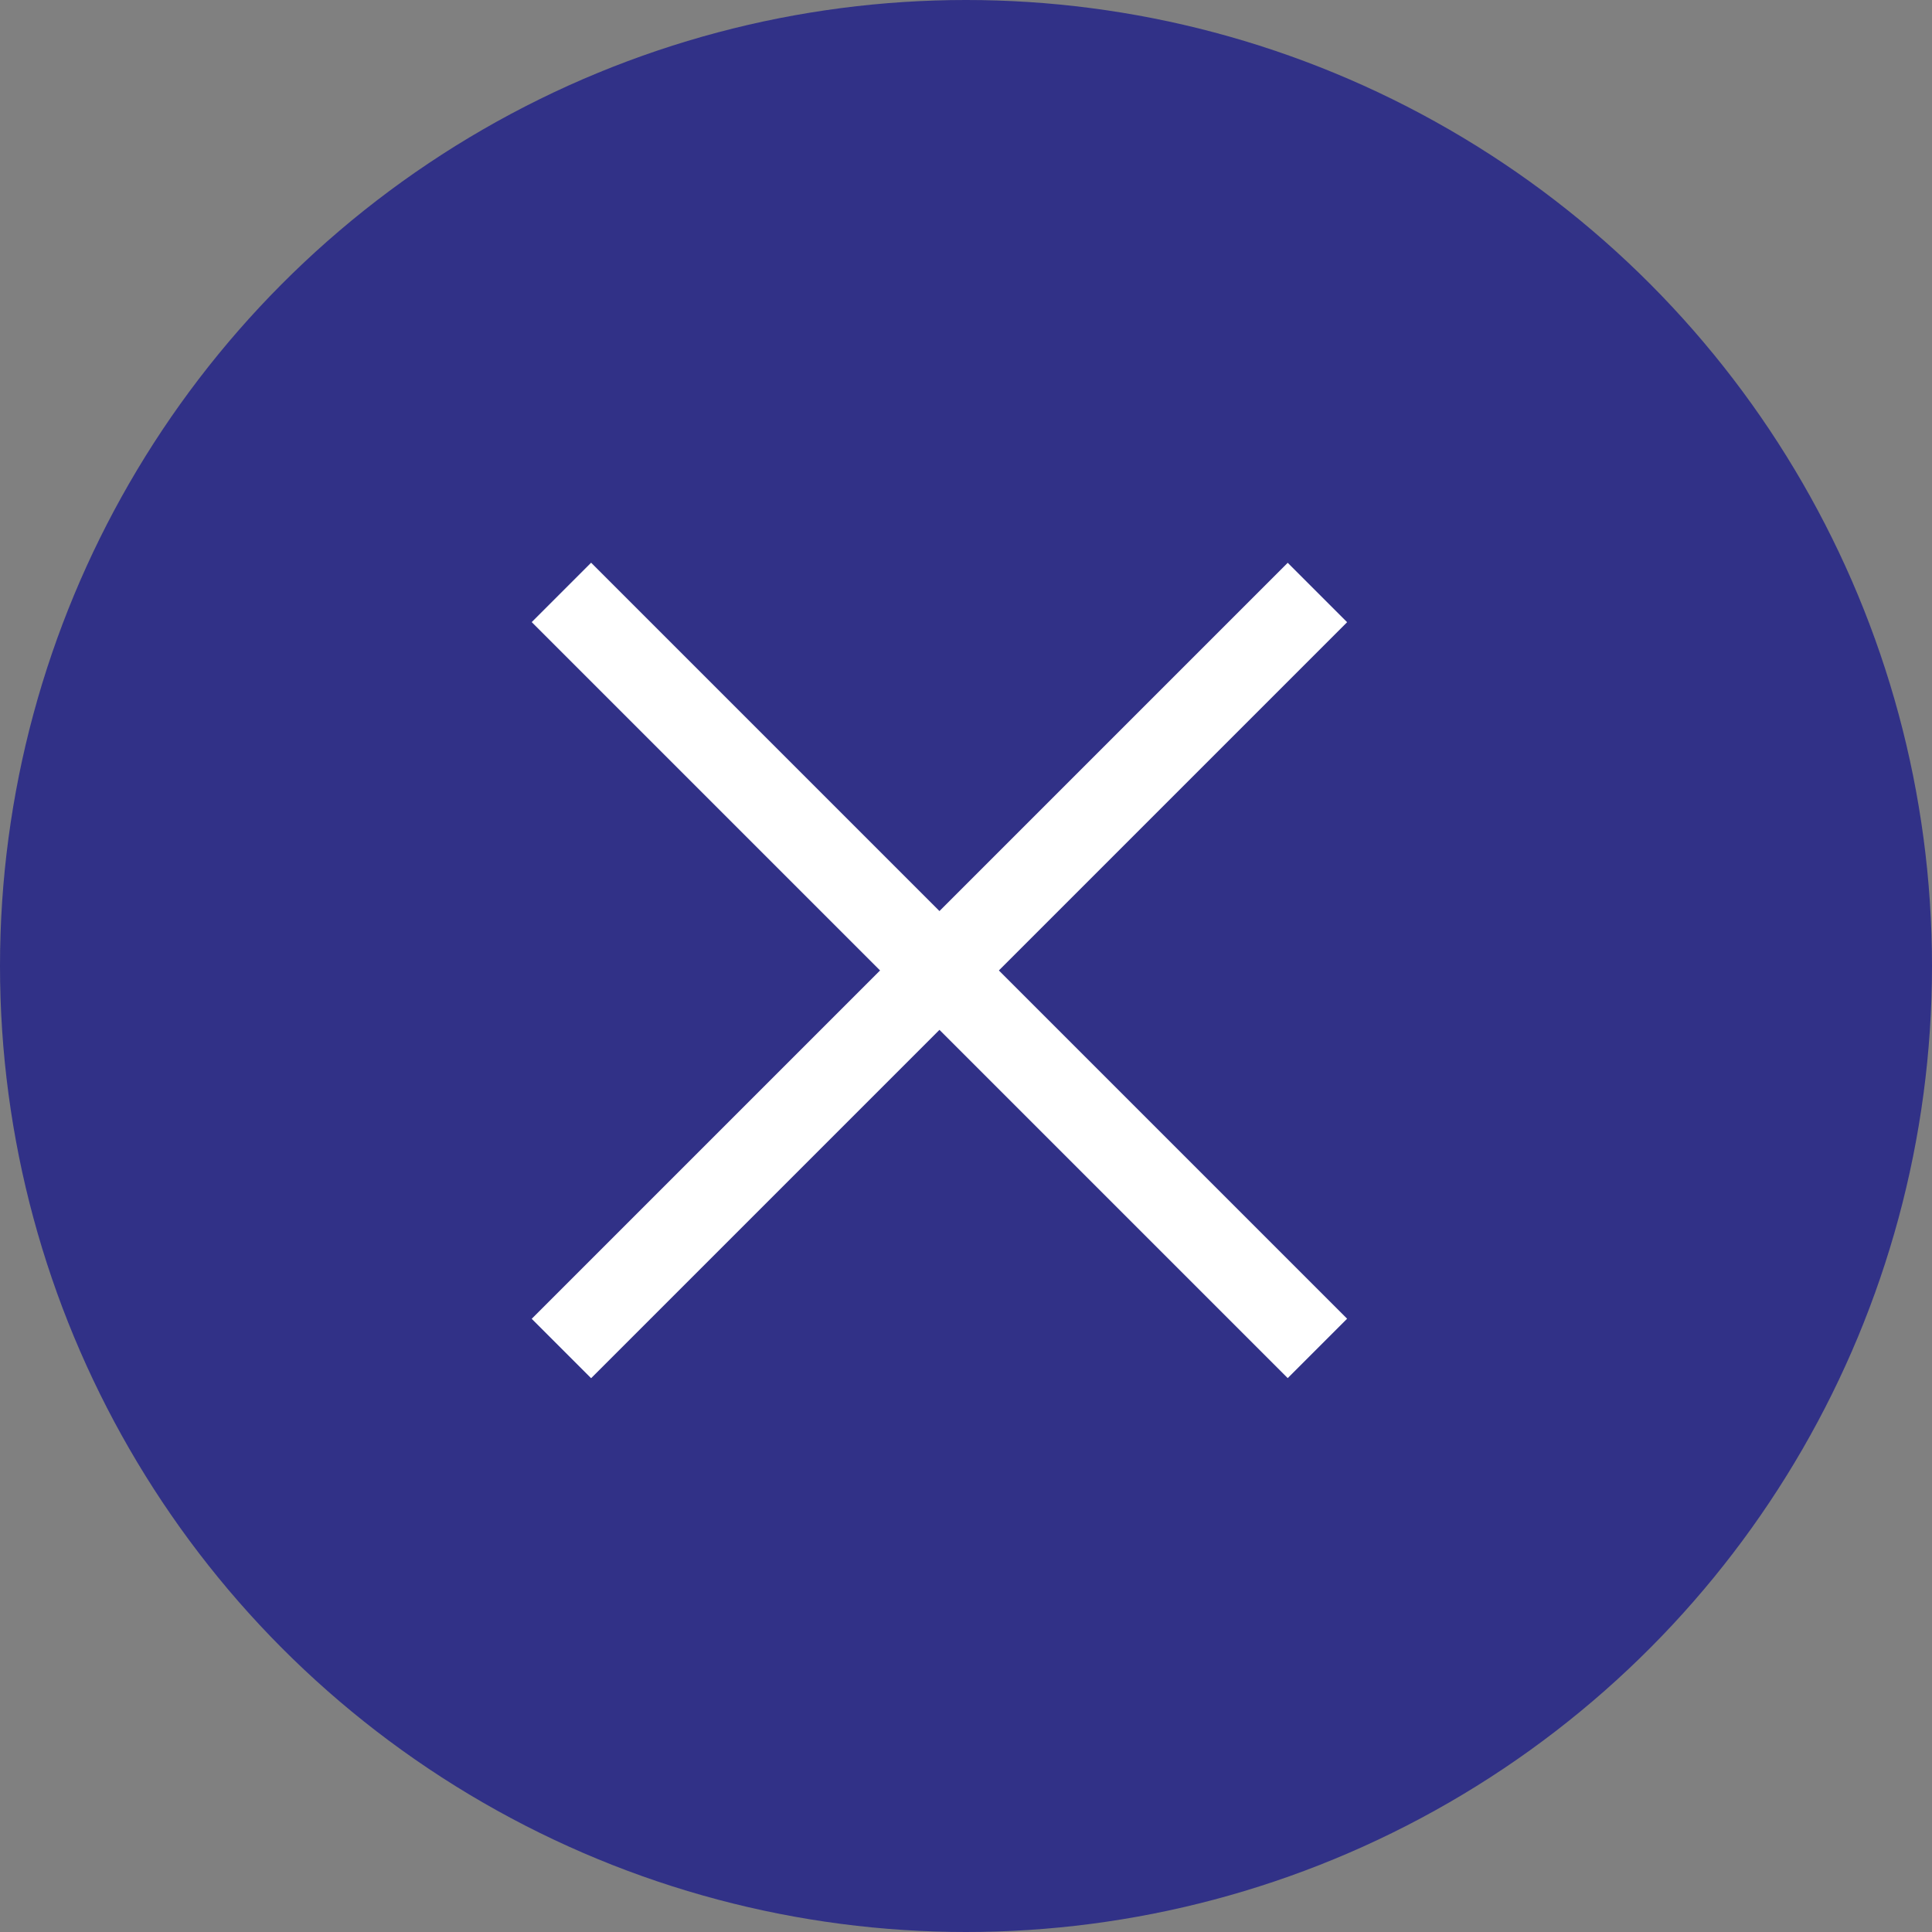
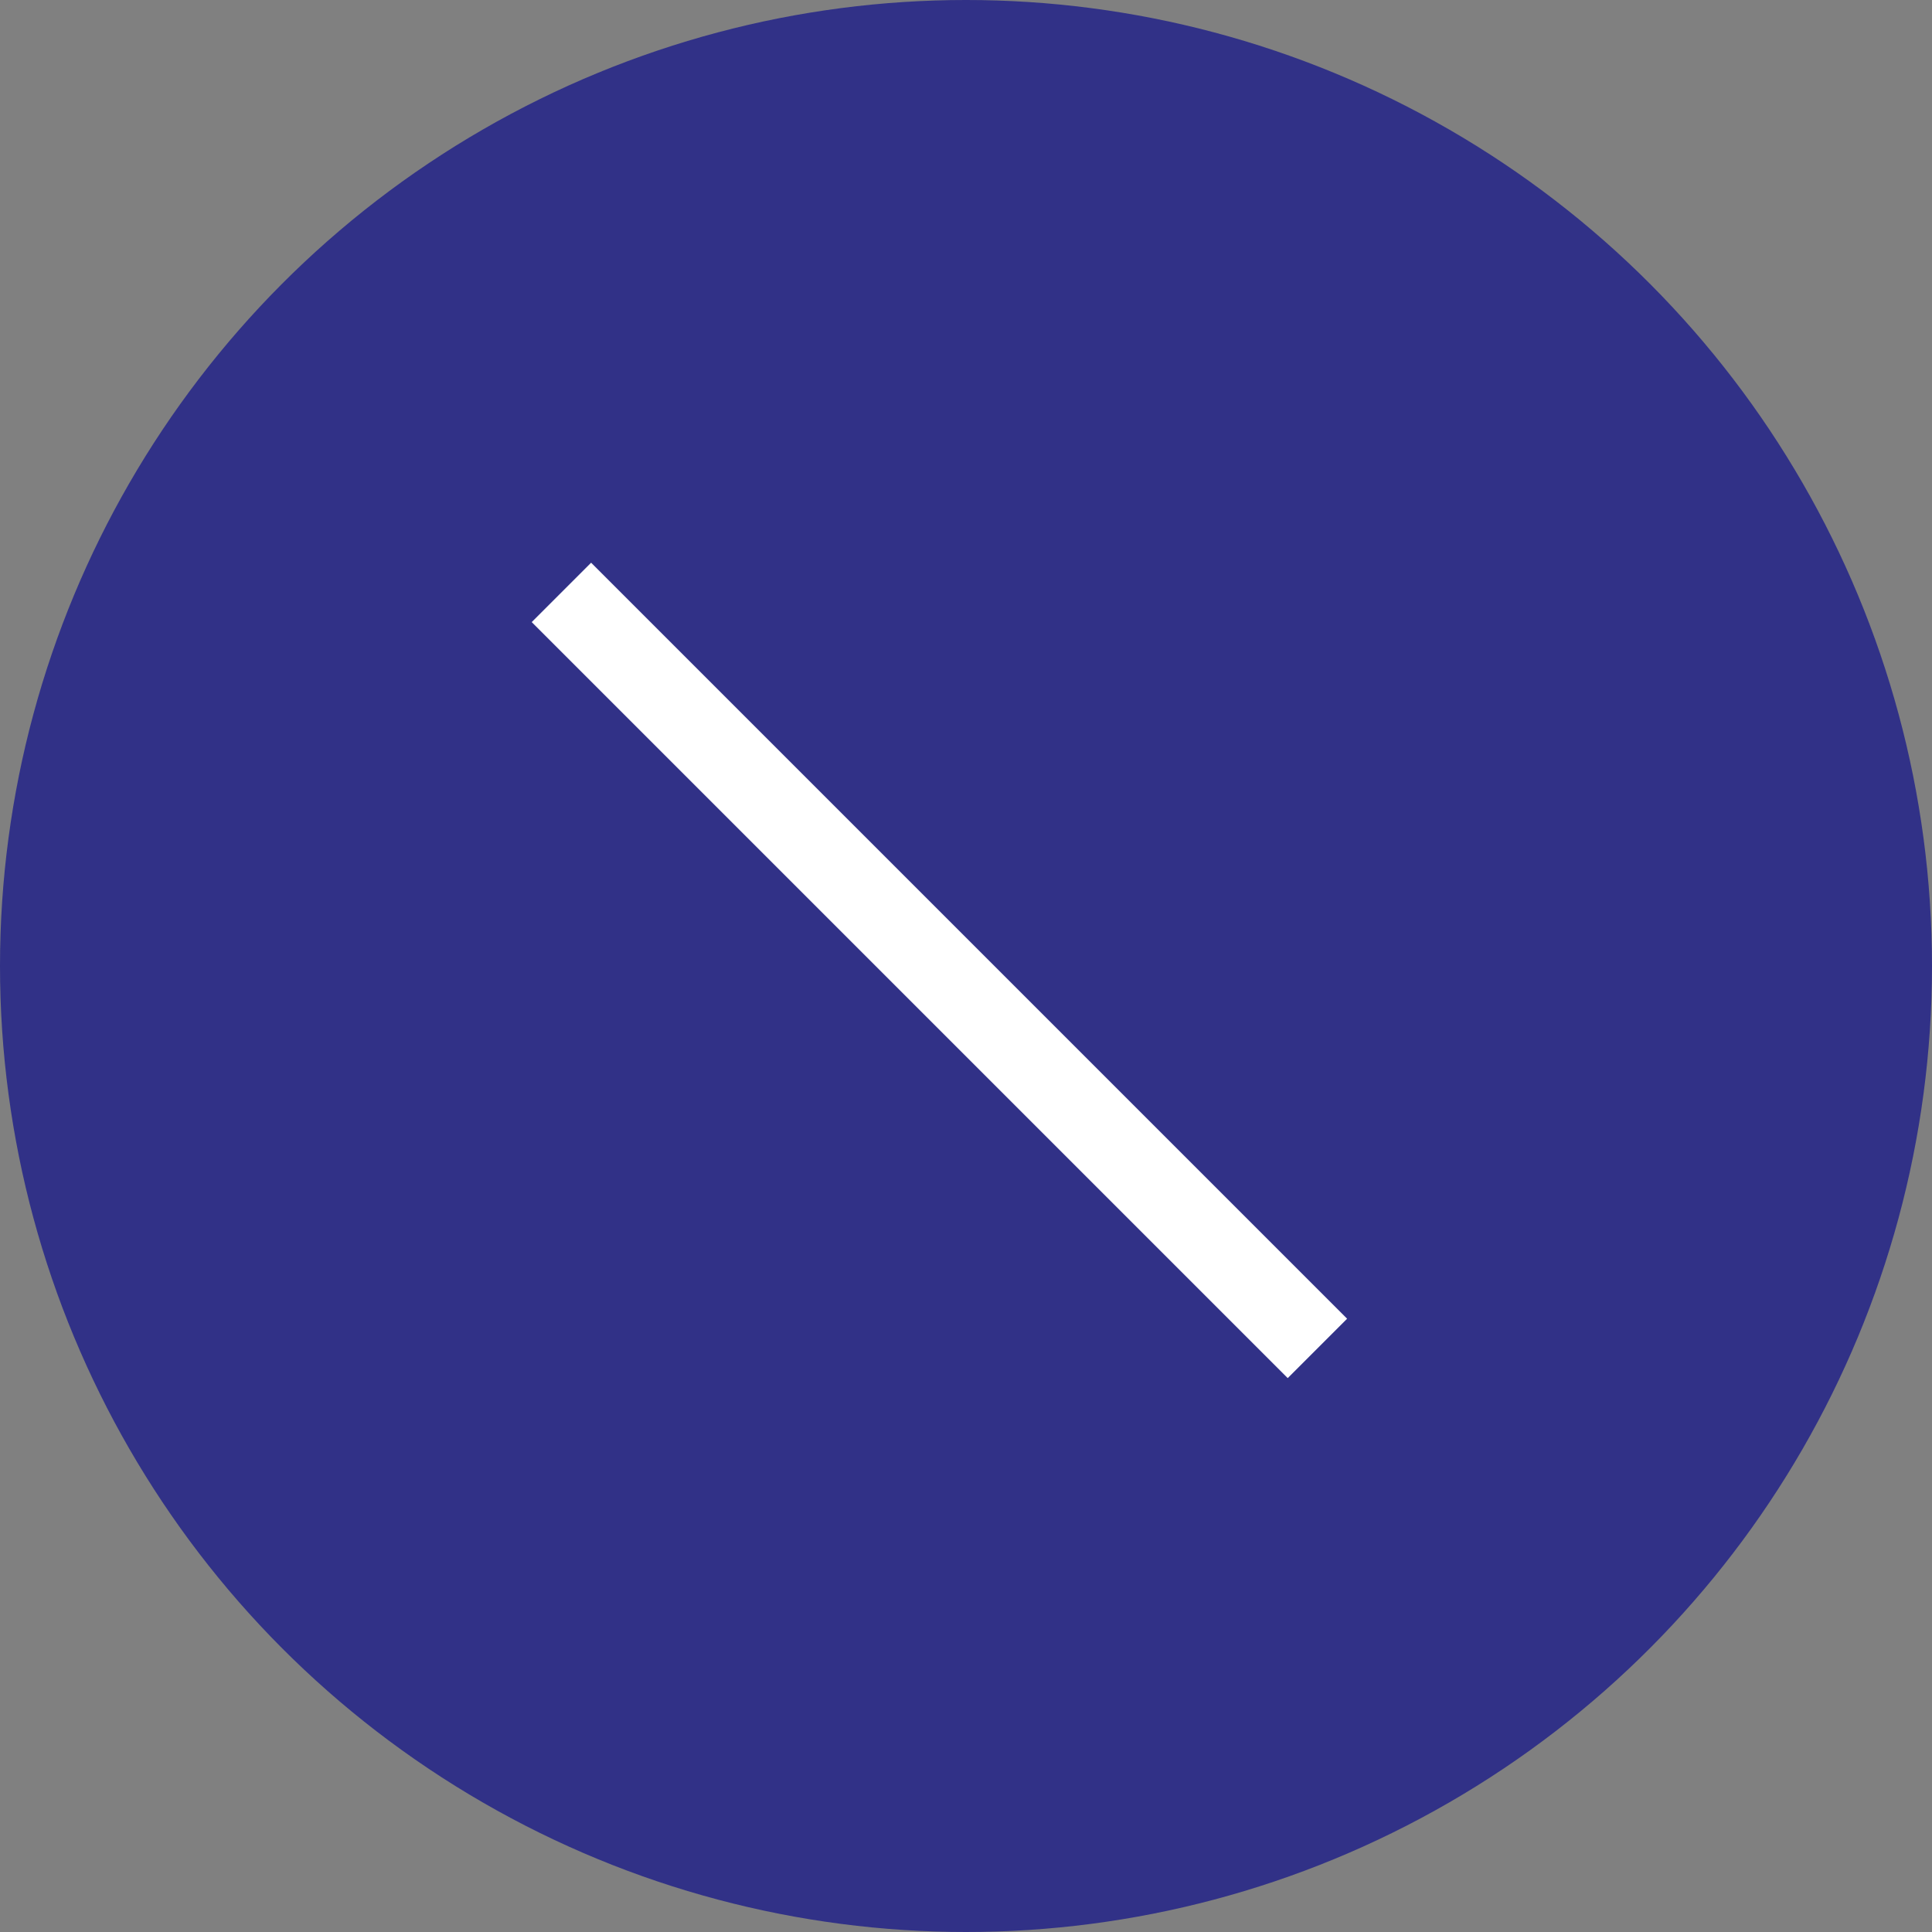
<svg xmlns="http://www.w3.org/2000/svg" width="46" height="46" viewBox="0 0 46 46">
  <rect x="0" y="0" width="46" height="46" fill="#808080" stroke="none" />
  <g id="Сгруппировать_3007" data-name="Сгруппировать 3007" transform="translate(-1353 -230)">
    <circle id="Эллипс_422" data-name="Эллипс 422" cx="23" cy="23" r="23" transform="translate(1353 230)" fill="#313187" />
    <g id="Сгруппировать_3006" data-name="Сгруппировать 3006" transform="translate(1366.368 244.105)">
-       <path id="Контур_6514" data-name="Контур 6514" d="M533.436,1362.4l-18,18" transform="translate(-515.437 -1362.398)" fill="none" stroke="#fff" stroke-width="2" />
      <path id="Контур_6515" data-name="Контур 6515" d="M18,0,0,18" transform="translate(17.999) rotate(90)" fill="none" stroke="#fff" stroke-width="2" />
    </g>
  </g>
</svg>